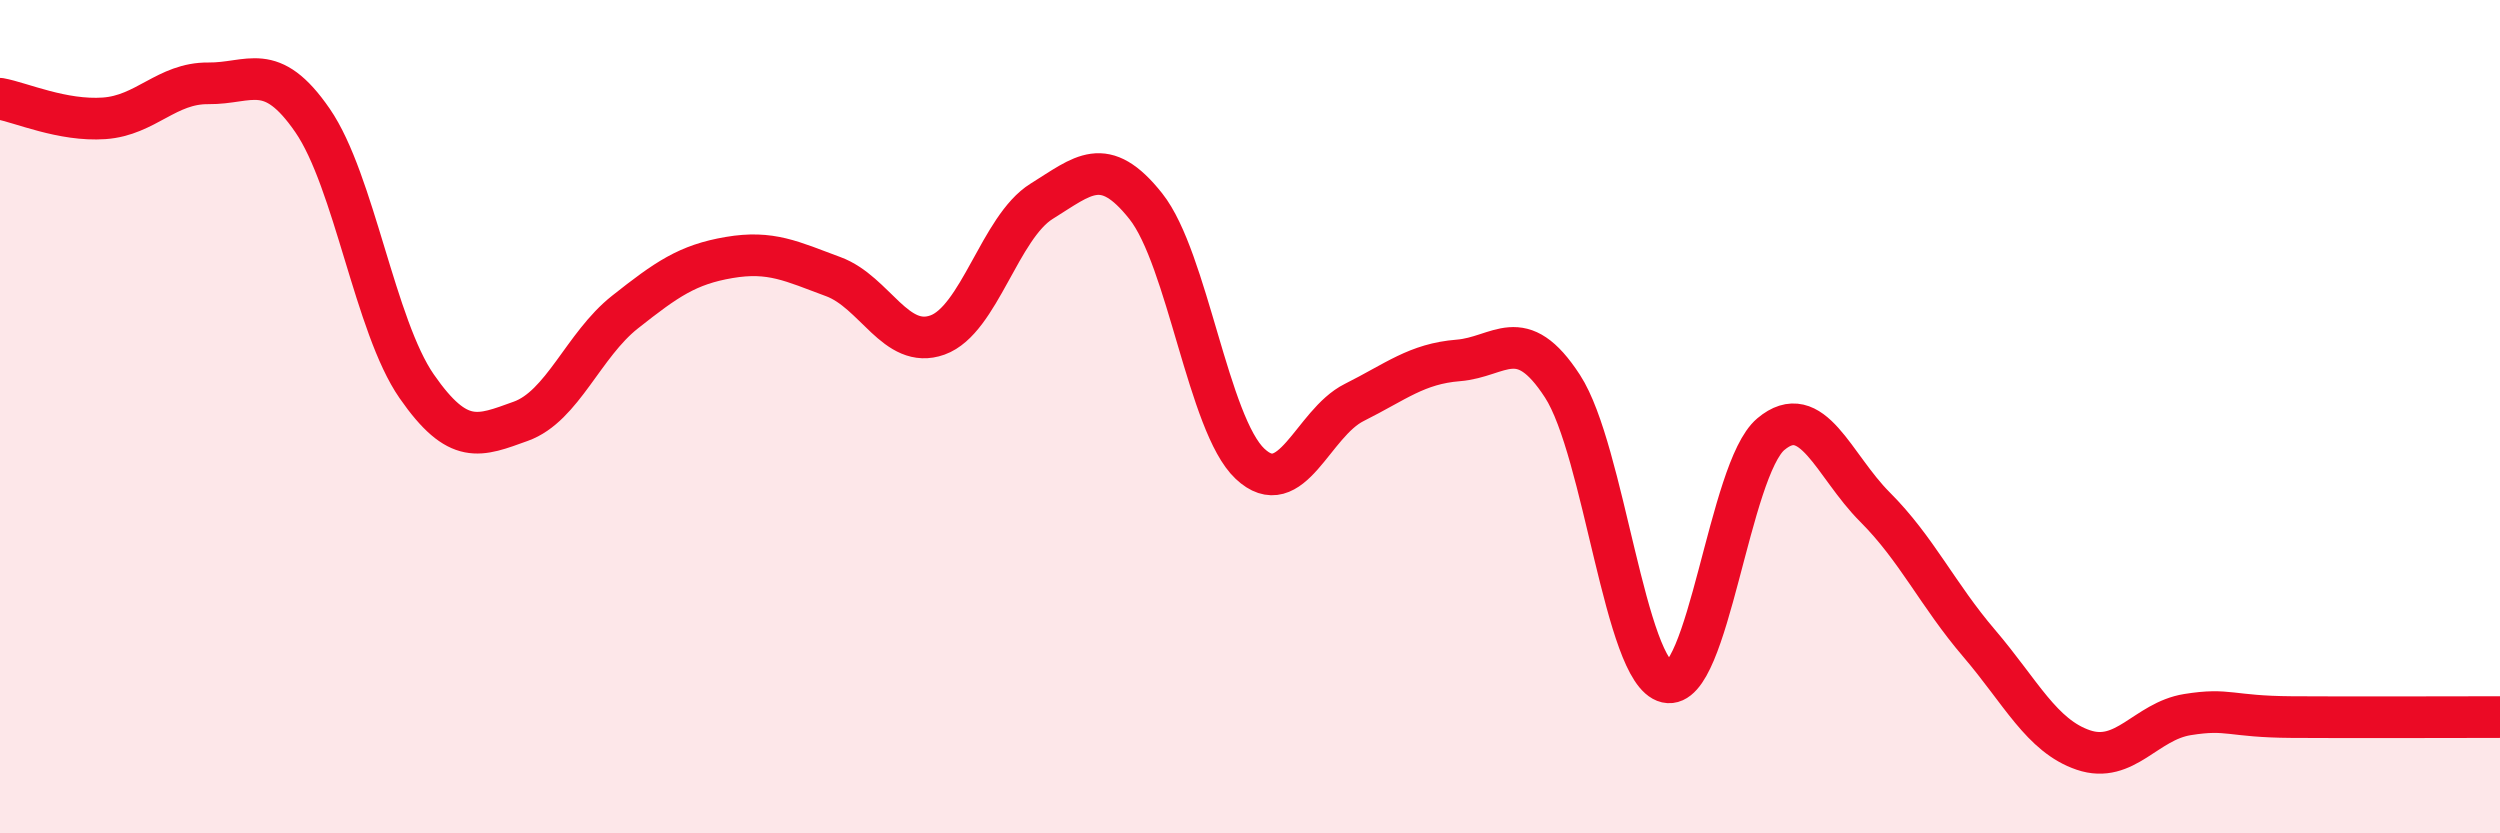
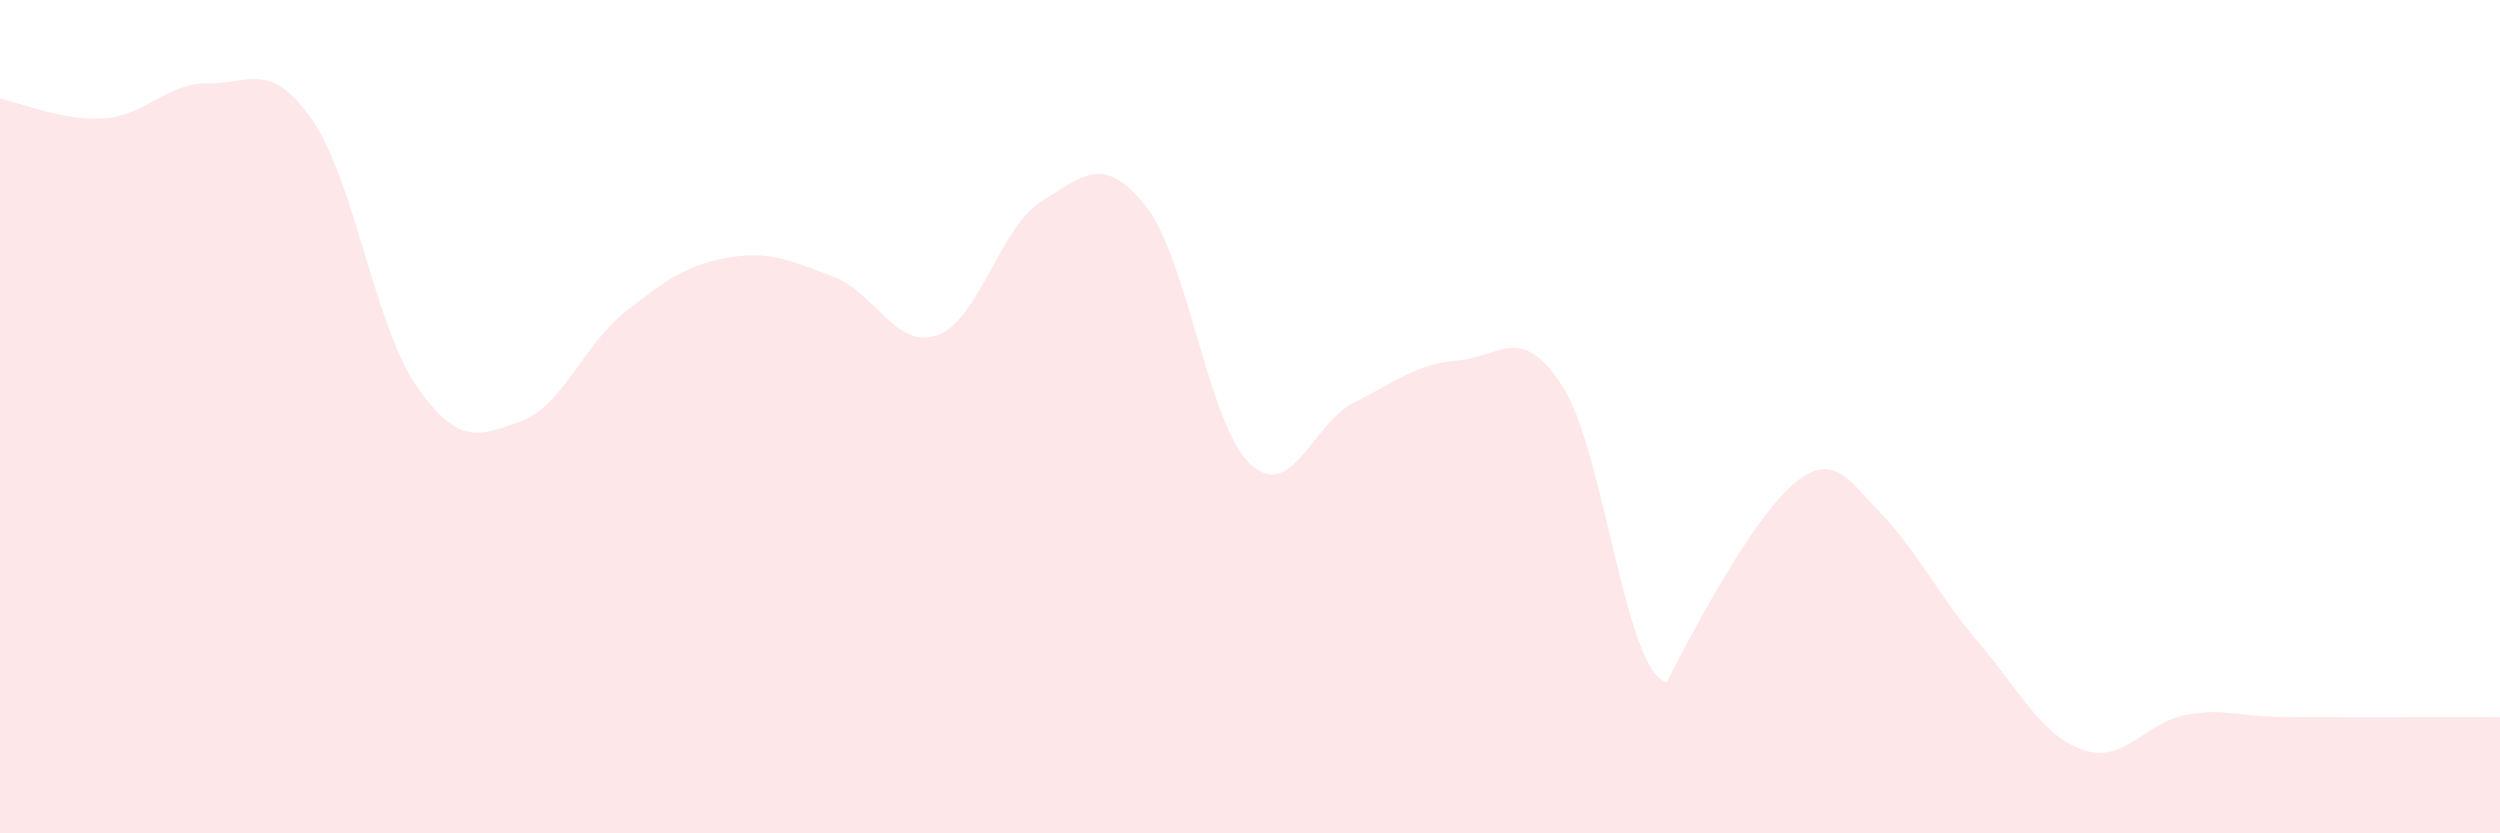
<svg xmlns="http://www.w3.org/2000/svg" width="60" height="20" viewBox="0 0 60 20">
-   <path d="M 0,2.37 C 0.5,2.46 1.5,2.91 2.5,2.84 C 3.5,2.77 4,1.99 5,2 C 6,2.01 6.5,1.44 7.5,2.89 C 8.5,4.34 9,7.83 10,9.27 C 11,10.71 11.5,10.47 12.5,10.11 C 13.5,9.75 14,8.28 15,7.49 C 16,6.7 16.5,6.35 17.5,6.18 C 18.5,6.01 19,6.27 20,6.64 C 21,7.01 21.5,8.4 22.5,8.04 C 23.5,7.68 24,5.45 25,4.83 C 26,4.21 26.5,3.69 27.5,4.95 C 28.5,6.21 29,10.19 30,11.13 C 31,12.07 31.5,10.16 32.5,9.66 C 33.5,9.16 34,8.73 35,8.65 C 36,8.57 36.5,7.73 37.5,9.27 C 38.5,10.81 39,16.14 40,16.37 C 41,16.6 41.5,11.26 42.5,10.42 C 43.5,9.58 44,11.17 45,12.17 C 46,13.17 46.5,14.27 47.5,15.44 C 48.5,16.61 49,17.66 50,18 C 51,18.34 51.5,17.31 52.5,17.15 C 53.5,16.99 53.5,17.2 55,17.21 C 56.5,17.22 59,17.21 60,17.21L60 20L0 20Z" fill="#EB0A25" opacity="0.1" stroke-linecap="round" stroke-linejoin="round" />
-   <path d="M 0,2.37 C 0.5,2.46 1.5,2.91 2.5,2.84 C 3.5,2.77 4,1.99 5,2 C 6,2.01 6.5,1.44 7.5,2.89 C 8.5,4.34 9,7.83 10,9.27 C 11,10.71 11.5,10.47 12.5,10.11 C 13.5,9.75 14,8.28 15,7.49 C 16,6.7 16.5,6.35 17.5,6.18 C 18.5,6.01 19,6.27 20,6.64 C 21,7.01 21.5,8.4 22.5,8.04 C 23.5,7.68 24,5.45 25,4.83 C 26,4.21 26.5,3.69 27.5,4.95 C 28.5,6.21 29,10.19 30,11.13 C 31,12.07 31.5,10.16 32.5,9.66 C 33.5,9.16 34,8.73 35,8.65 C 36,8.57 36.5,7.73 37.5,9.27 C 38.5,10.81 39,16.14 40,16.37 C 41,16.6 41.5,11.26 42.5,10.42 C 43.5,9.58 44,11.17 45,12.17 C 46,13.17 46.5,14.27 47.5,15.44 C 48.5,16.61 49,17.66 50,18 C 51,18.34 51.5,17.31 52.5,17.15 C 53.5,16.99 53.5,17.2 55,17.21 C 56.5,17.22 59,17.21 60,17.21" stroke="#EB0A25" stroke-width="1" fill="none" stroke-linecap="round" stroke-linejoin="round" />
+   <path d="M 0,2.37 C 0.5,2.46 1.5,2.91 2.5,2.84 C 3.5,2.77 4,1.99 5,2 C 6,2.01 6.5,1.44 7.5,2.89 C 8.5,4.34 9,7.83 10,9.27 C 11,10.71 11.5,10.47 12.5,10.11 C 13.5,9.75 14,8.28 15,7.49 C 16,6.7 16.5,6.35 17.5,6.18 C 18.5,6.01 19,6.27 20,6.64 C 21,7.01 21.5,8.4 22.5,8.04 C 23.5,7.68 24,5.45 25,4.83 C 26,4.21 26.5,3.69 27.5,4.95 C 28.5,6.21 29,10.19 30,11.13 C 31,12.07 31.5,10.16 32.5,9.66 C 33.5,9.16 34,8.73 35,8.65 C 36,8.57 36.5,7.73 37.5,9.27 C 38.5,10.81 39,16.14 40,16.37 C 43.5,9.58 44,11.17 45,12.17 C 46,13.17 46.5,14.27 47.5,15.44 C 48.5,16.61 49,17.66 50,18 C 51,18.34 51.5,17.31 52.5,17.15 C 53.5,16.99 53.5,17.2 55,17.21 C 56.5,17.22 59,17.21 60,17.21L60 20L0 20Z" fill="#EB0A25" opacity="0.1" stroke-linecap="round" stroke-linejoin="round" />
</svg>